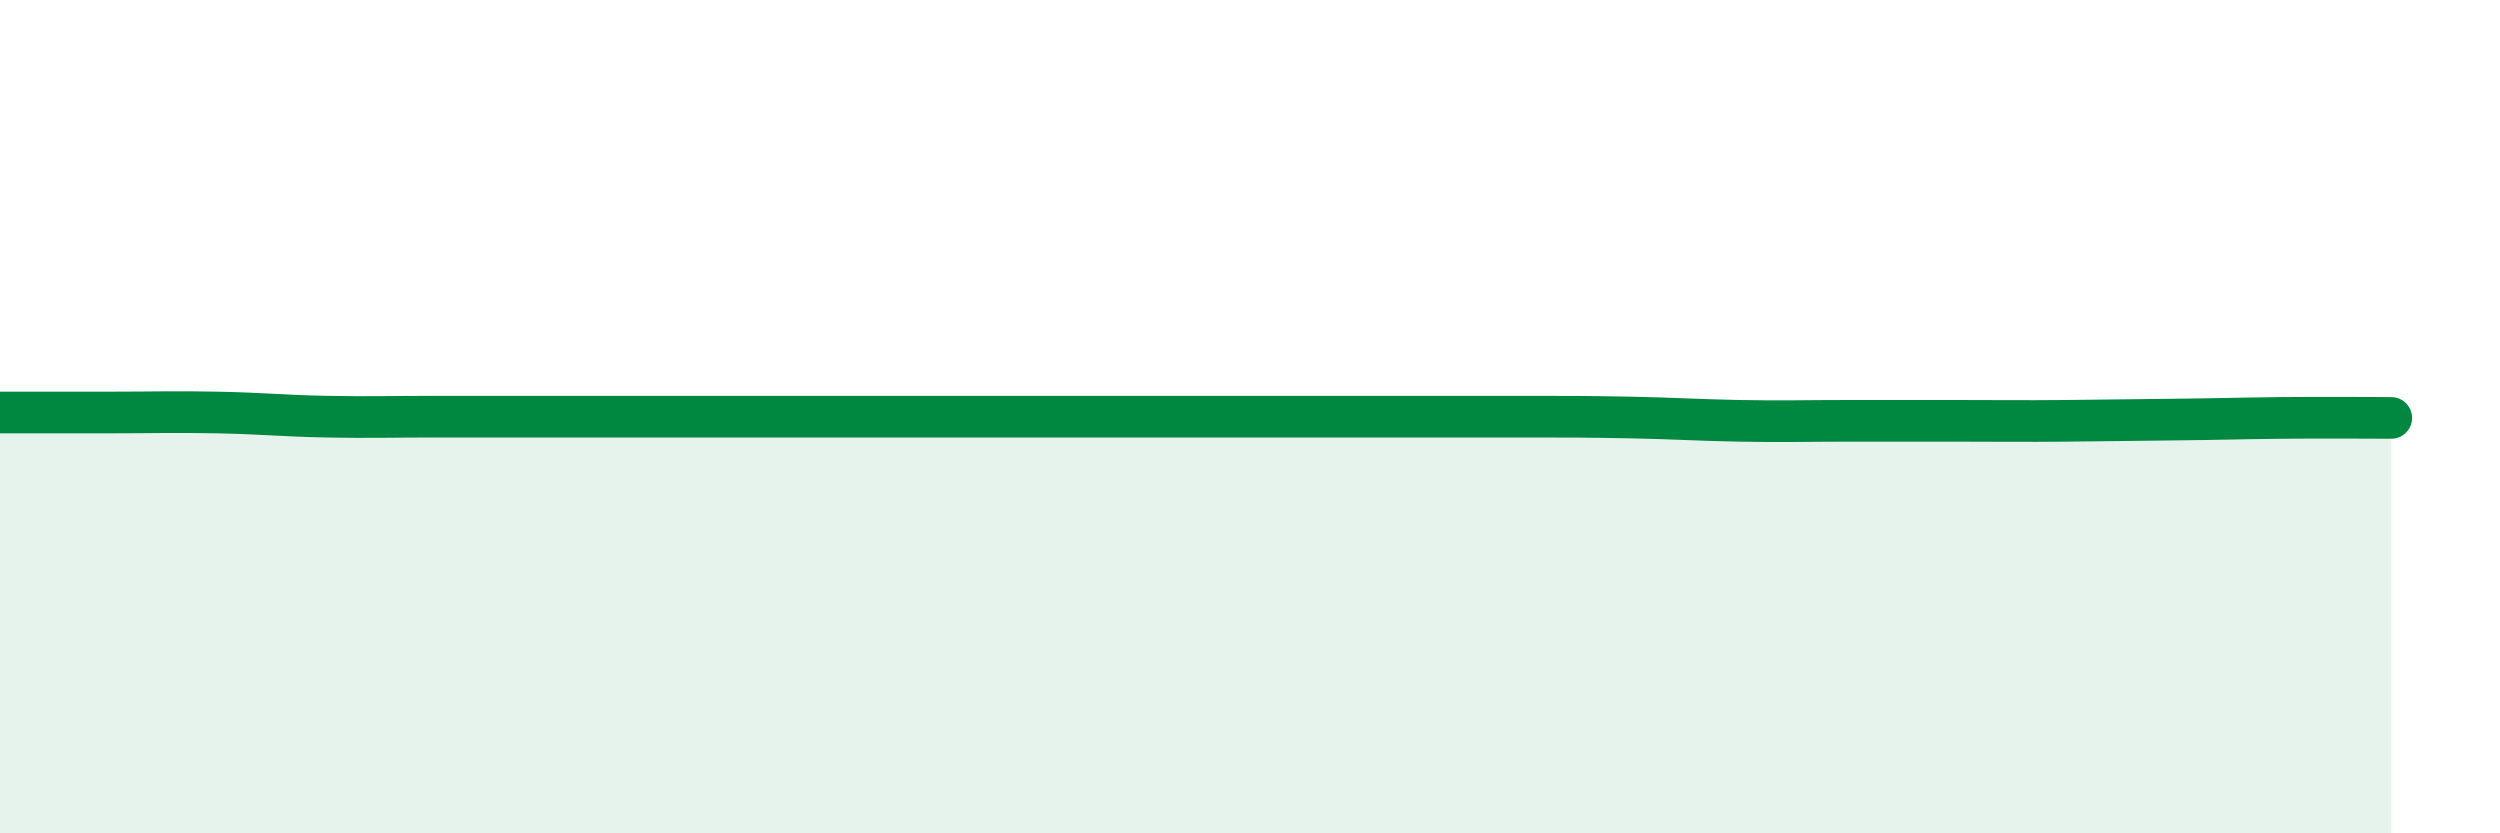
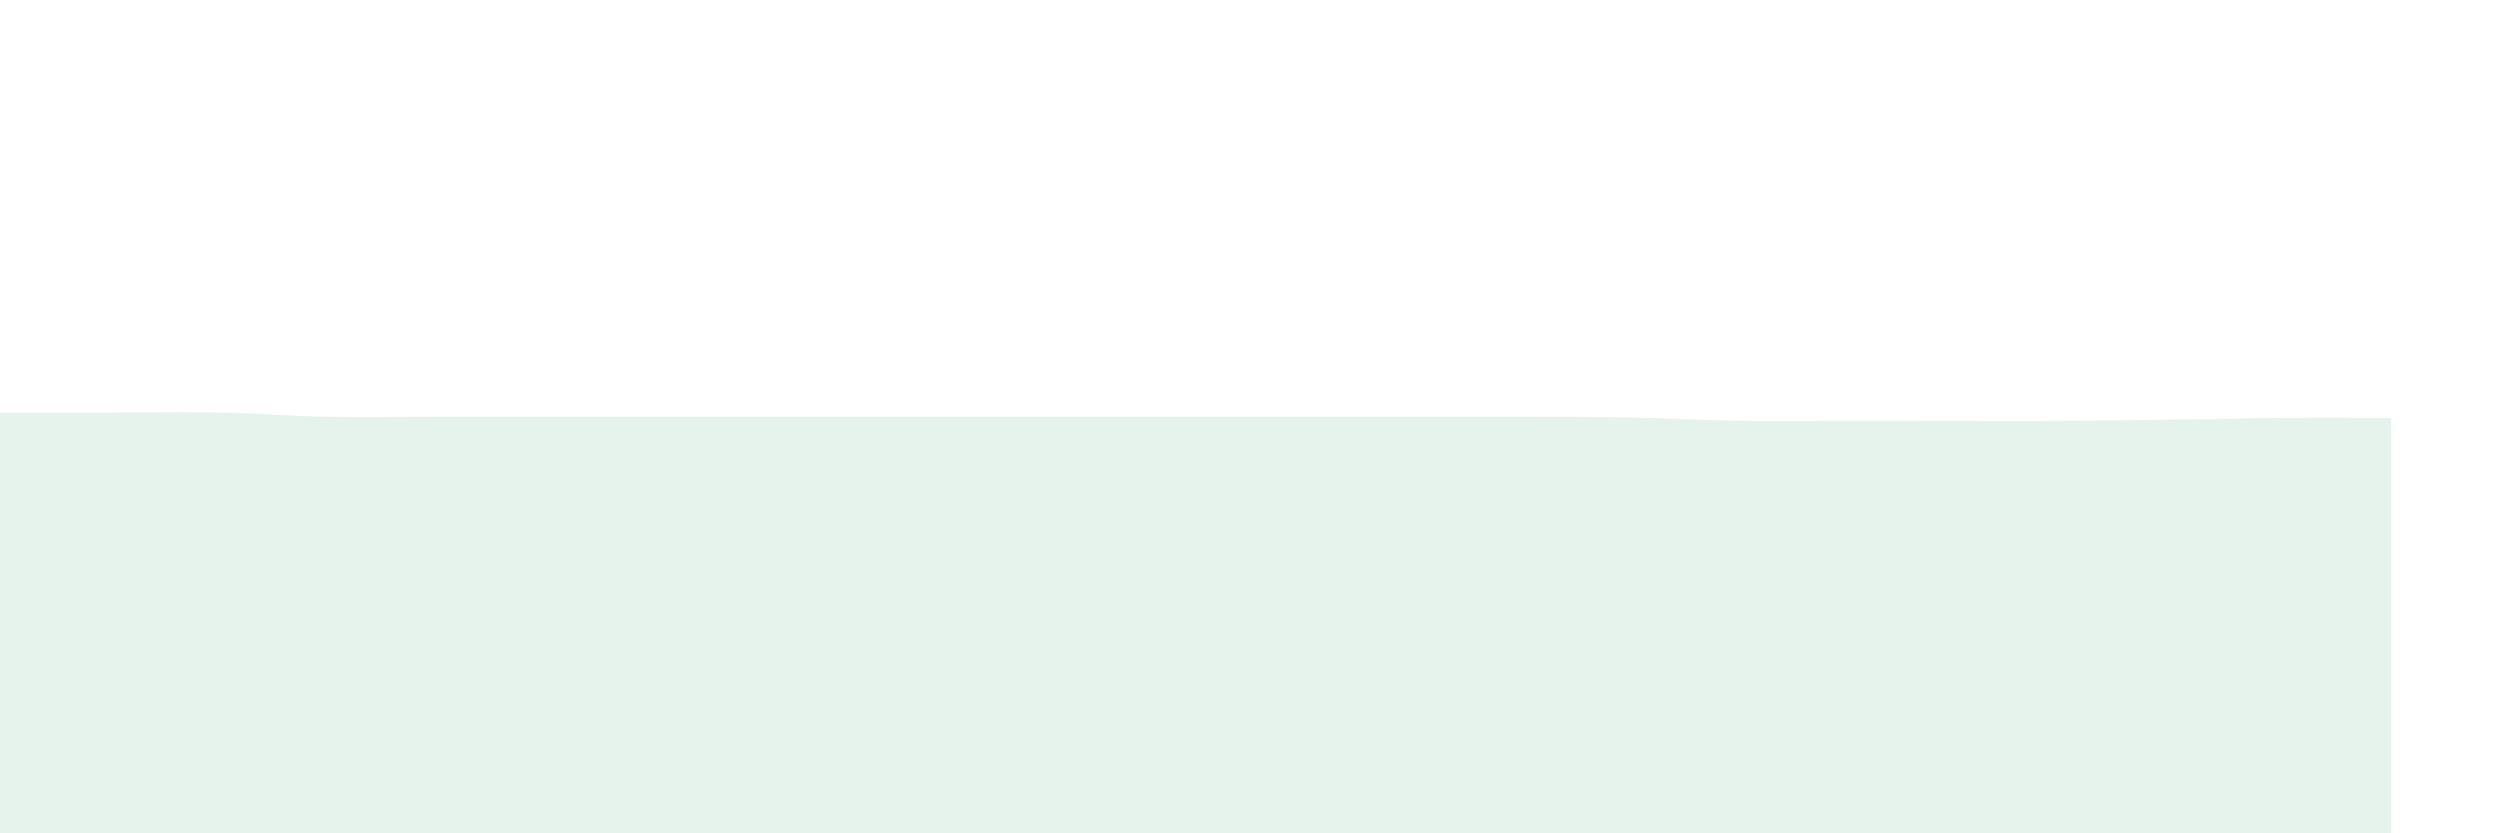
<svg xmlns="http://www.w3.org/2000/svg" width="60" height="20" viewBox="0 0 60 20">
-   <path d="M 0,9.9 C 0.52,9.9 1.57,9.9 2.61,9.9 C 3.65,9.9 4.18,9.88 5.22,9.9 C 6.26,9.92 6.79,9.98 7.83,10 C 8.87,10.02 9.39,10 10.43,10 C 11.47,10 12,10 13.04,10 C 14.08,10 14.61,10 15.65,10 C 16.69,10 17.22,10 18.26,10 C 19.3,10 19.83,10 20.87,10 C 21.91,10 22.44,10 23.48,10 C 24.52,10 25.05,10 26.09,10 C 27.13,10 27.66,10 28.7,10 C 29.74,10 30.26,10 31.3,10 C 32.34,10 32.87,10 33.91,10 C 34.95,10 35.48,10 36.52,10 C 37.56,10 38.09,10 39.13,10.02 C 40.17,10.04 40.7,10.08 41.74,10.1 C 42.78,10.12 43.31,10.1 44.35,10.1 C 45.39,10.1 45.92,10.1 46.96,10.1 C 48,10.1 48.53,10.11 49.57,10.1 C 50.61,10.09 51.13,10.08 52.17,10.07 C 53.21,10.06 53.74,10.04 54.78,10.03 C 55.82,10.02 56.87,10.03 57.39,10.03L57.39 20L0 20Z" fill="#008740" opacity="0.1" stroke-linecap="round" stroke-linejoin="round" />
-   <path d="M 0,9.9 C 0.52,9.9 1.57,9.9 2.61,9.9 C 3.65,9.9 4.18,9.88 5.22,9.9 C 6.26,9.92 6.79,9.98 7.83,10 C 8.87,10.02 9.39,10 10.43,10 C 11.47,10 12,10 13.04,10 C 14.08,10 14.61,10 15.65,10 C 16.69,10 17.22,10 18.26,10 C 19.3,10 19.83,10 20.87,10 C 21.91,10 22.44,10 23.48,10 C 24.52,10 25.05,10 26.09,10 C 27.13,10 27.66,10 28.7,10 C 29.74,10 30.26,10 31.3,10 C 32.34,10 32.87,10 33.91,10 C 34.95,10 35.48,10 36.52,10 C 37.56,10 38.09,10 39.13,10.02 C 40.17,10.04 40.7,10.08 41.74,10.1 C 42.78,10.12 43.31,10.1 44.35,10.1 C 45.39,10.1 45.92,10.1 46.96,10.1 C 48,10.1 48.53,10.11 49.57,10.1 C 50.61,10.09 51.13,10.08 52.17,10.07 C 53.21,10.06 53.74,10.04 54.78,10.03 C 55.82,10.02 56.87,10.03 57.39,10.03" stroke="#008740" stroke-width="1" fill="none" stroke-linecap="round" stroke-linejoin="round" />
+   <path d="M 0,9.9 C 0.52,9.9 1.57,9.9 2.61,9.9 C 3.65,9.9 4.18,9.88 5.22,9.9 C 6.26,9.92 6.79,9.98 7.83,10 C 8.87,10.02 9.39,10 10.43,10 C 11.47,10 12,10 13.04,10 C 14.08,10 14.61,10 15.65,10 C 16.69,10 17.22,10 18.26,10 C 19.3,10 19.83,10 20.87,10 C 21.91,10 22.44,10 23.48,10 C 24.52,10 25.05,10 26.09,10 C 27.13,10 27.66,10 28.7,10 C 29.74,10 30.26,10 31.3,10 C 32.34,10 32.87,10 33.91,10 C 34.95,10 35.48,10 36.52,10 C 37.56,10 38.09,10 39.13,10.02 C 40.17,10.04 40.7,10.08 41.74,10.1 C 42.78,10.12 43.31,10.1 44.35,10.1 C 48,10.1 48.53,10.11 49.57,10.1 C 50.61,10.09 51.13,10.08 52.17,10.07 C 53.21,10.06 53.74,10.04 54.78,10.03 C 55.82,10.02 56.87,10.03 57.39,10.03L57.39 20L0 20Z" fill="#008740" opacity="0.1" stroke-linecap="round" stroke-linejoin="round" />
</svg>